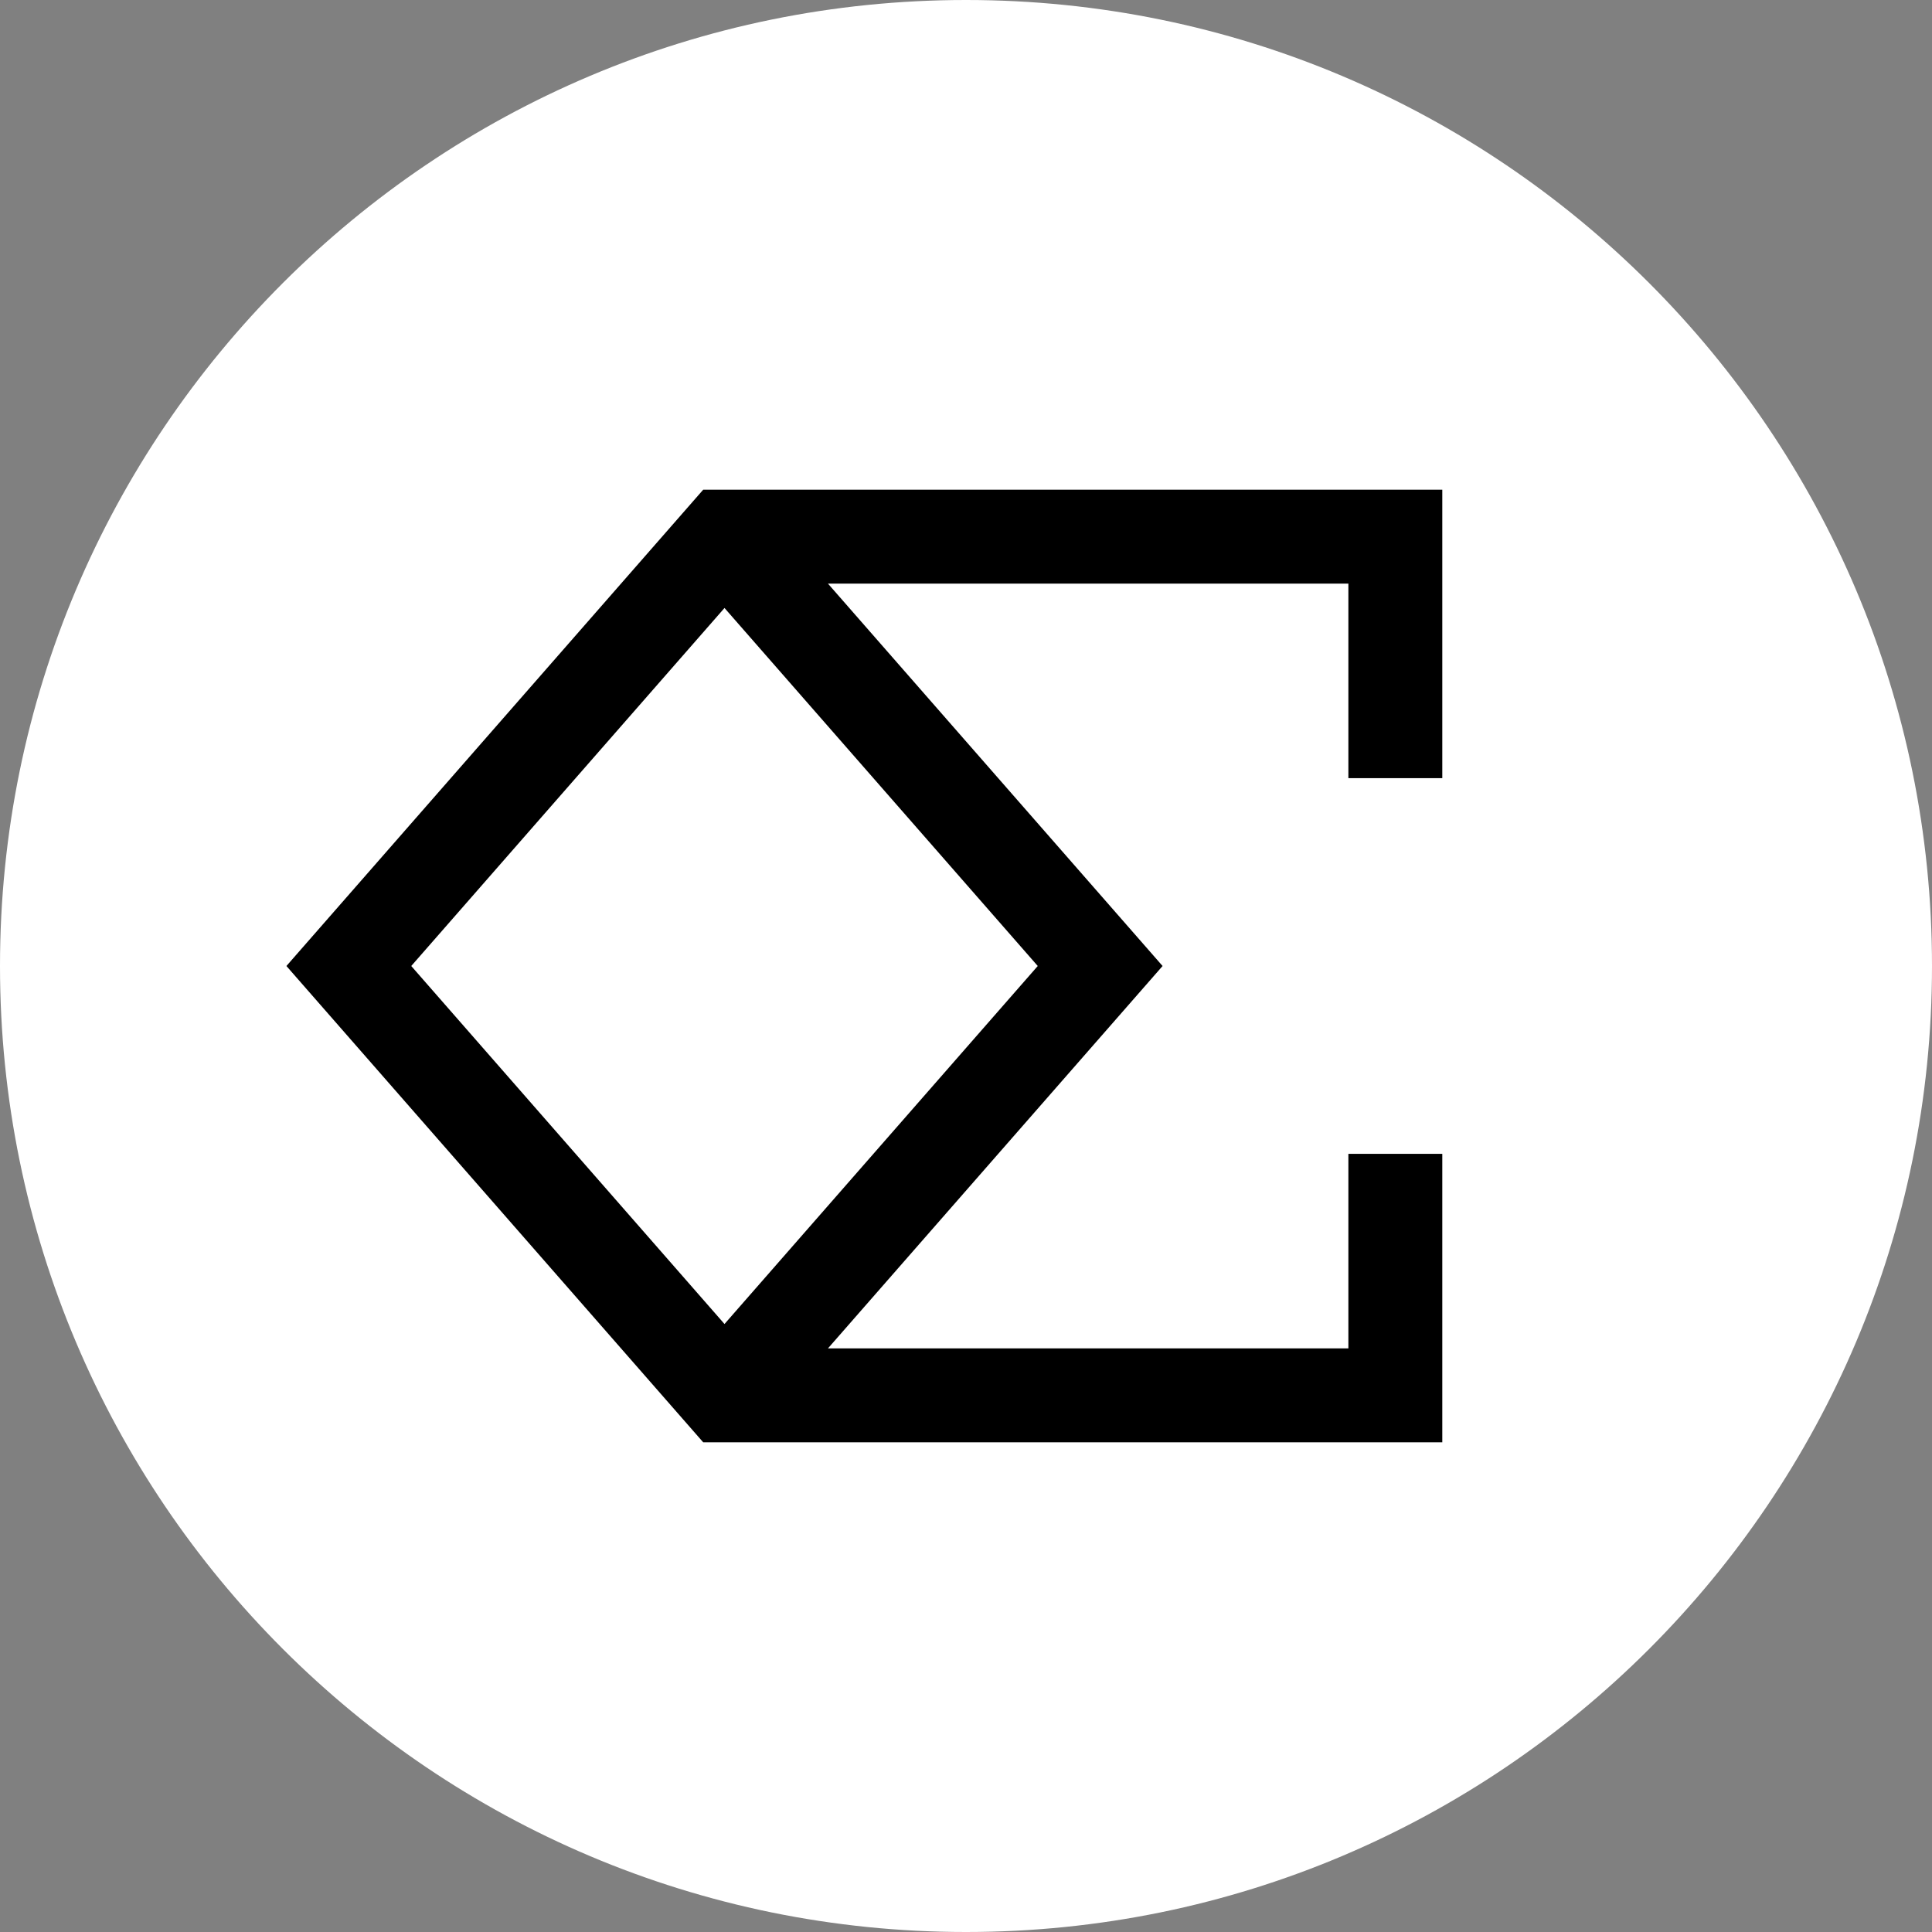
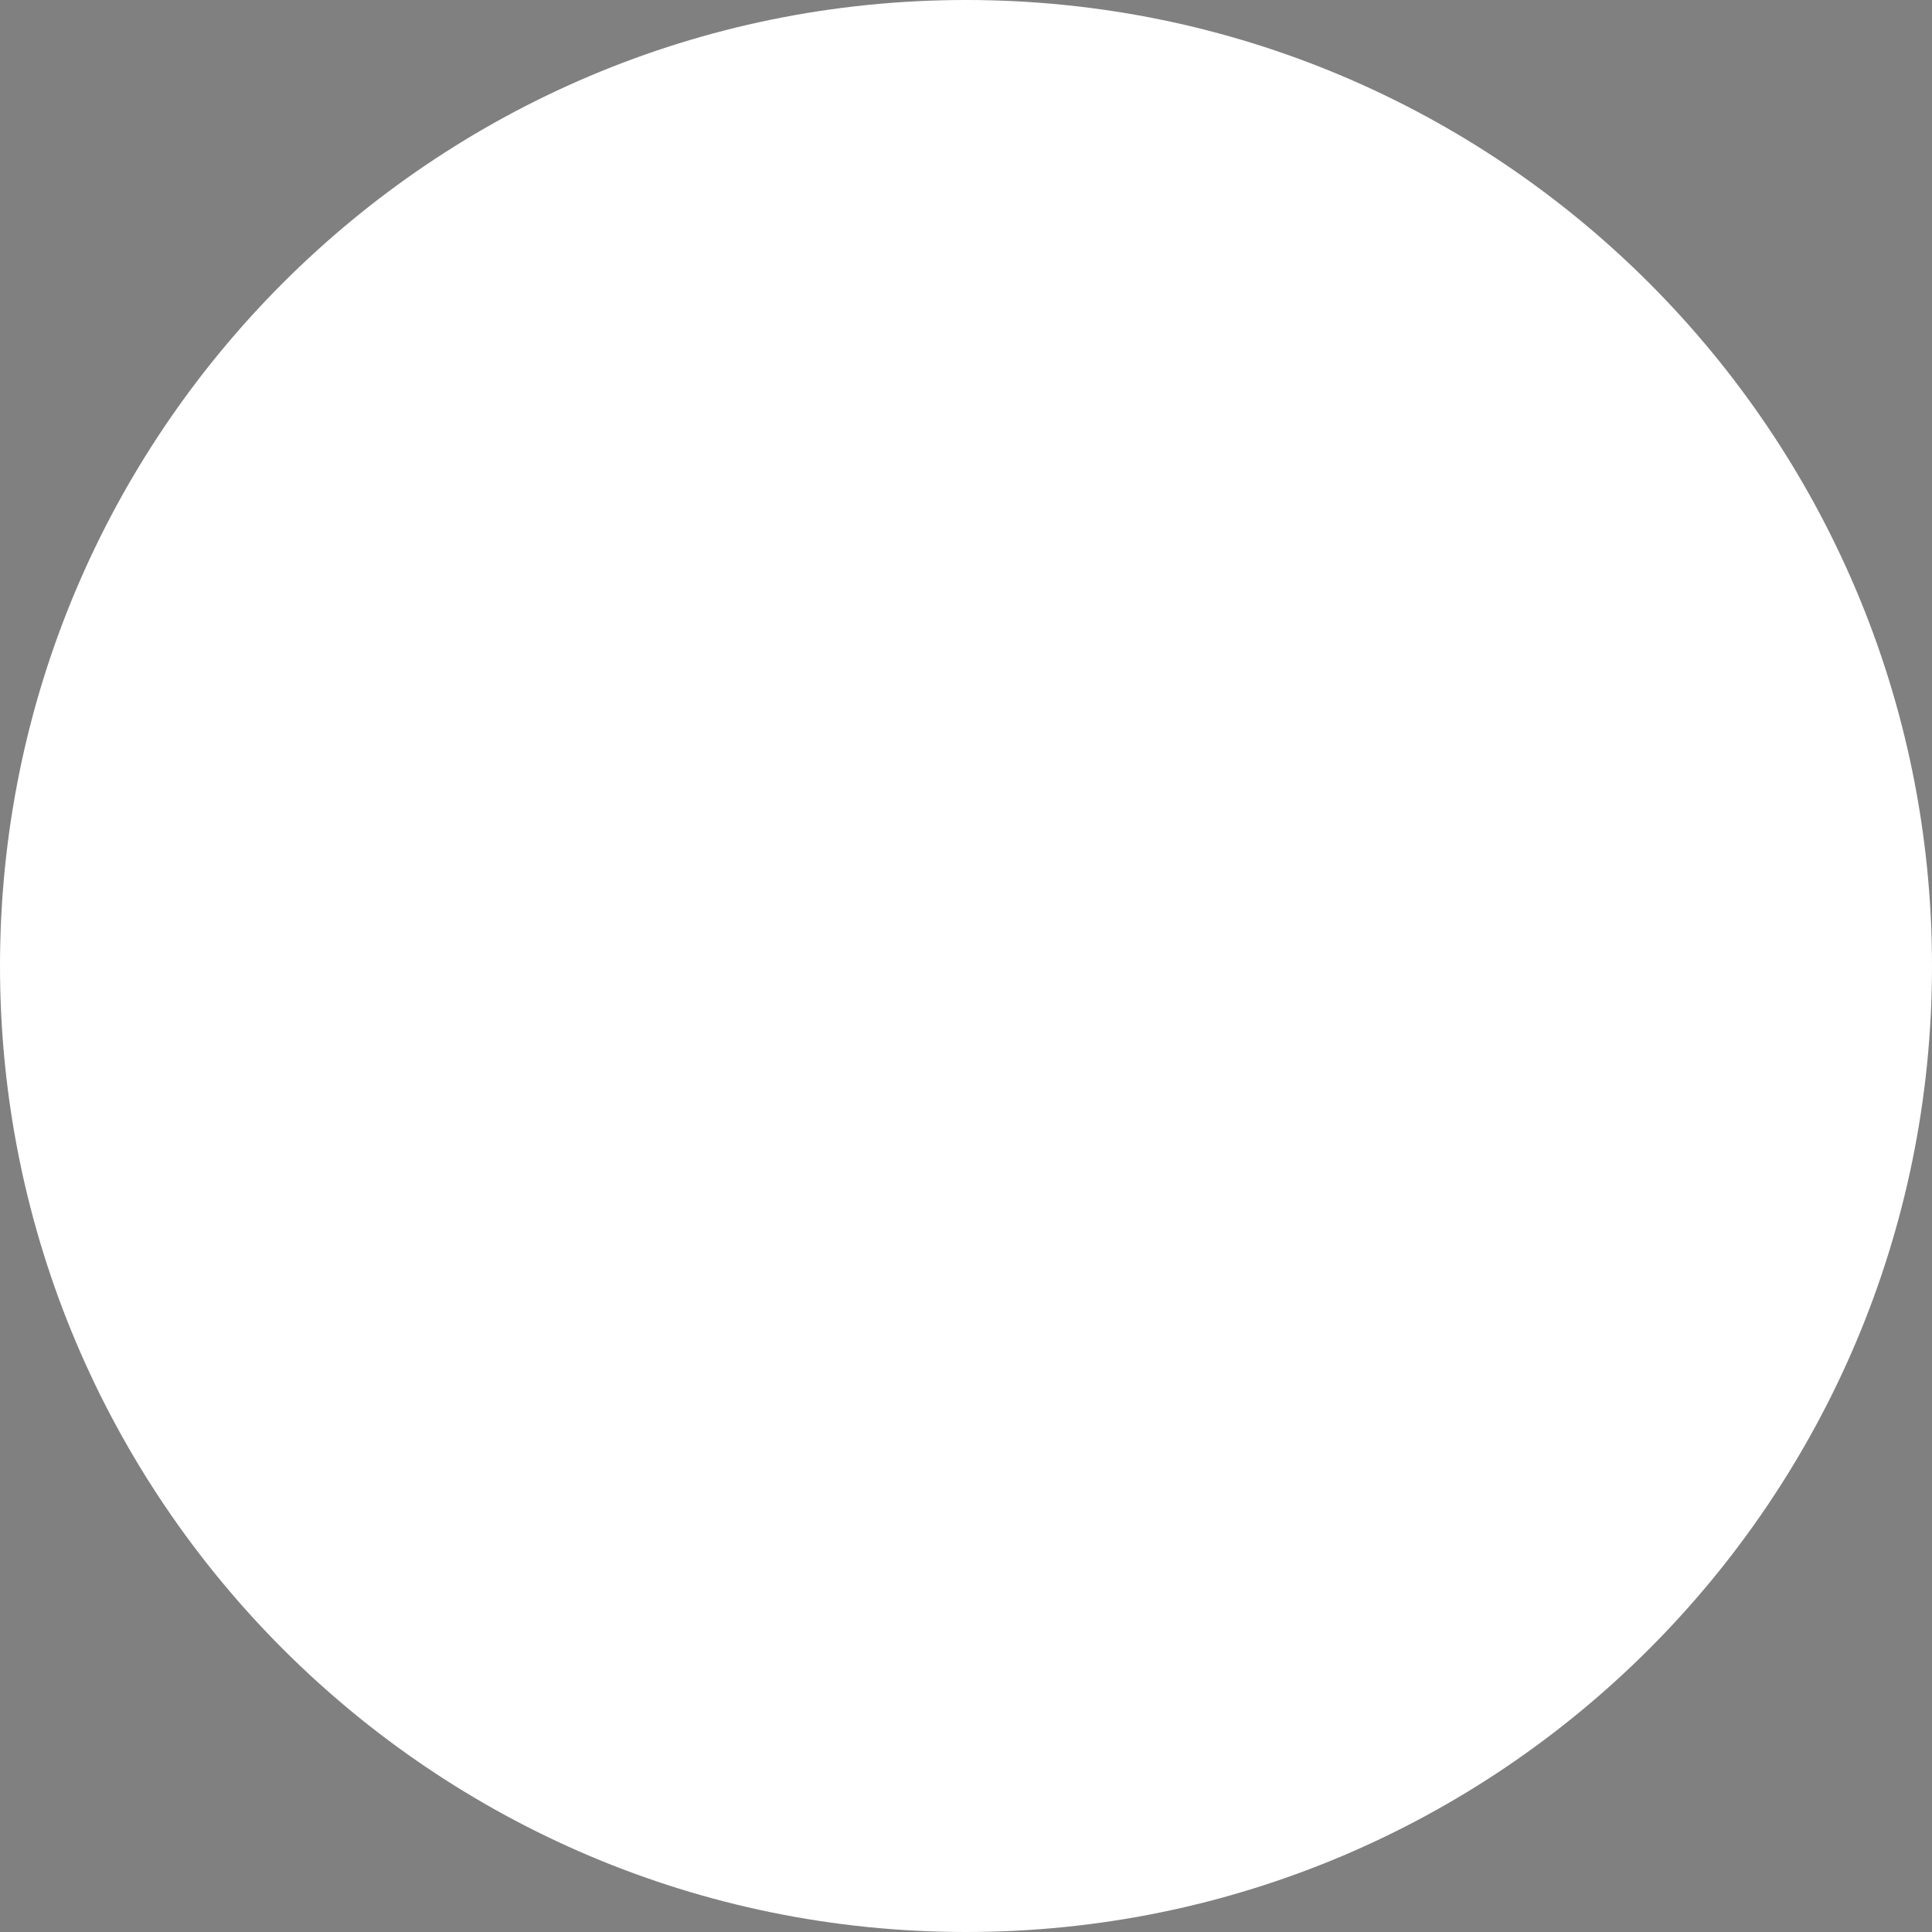
<svg xmlns="http://www.w3.org/2000/svg" width="36" height="36" viewBox="0 0 36 36" fill="none">
  <rect x="0" y="0" width="36" height="36" fill="#808080" stroke="none" />
  <path d="M18 36C27.941 36 36 27.941 36 18C36 8.059 27.941 0 18 0C8.059 0 0 8.059 0 18C0 27.941 8.059 36 18 36Z" fill="white" />
-   <path fill-rule="evenodd" clip-rule="evenodd" d="M13.103 9.125H26.875V14.5H25.125V10.875H15.428L21.663 18L15.428 25.125H25.125V21.5H26.875V26.875H13.103L5.337 18L13.103 9.125ZM13.5 24.671L7.663 18L13.5 11.329L19.337 18L13.5 24.671Z" fill="black" />
</svg>